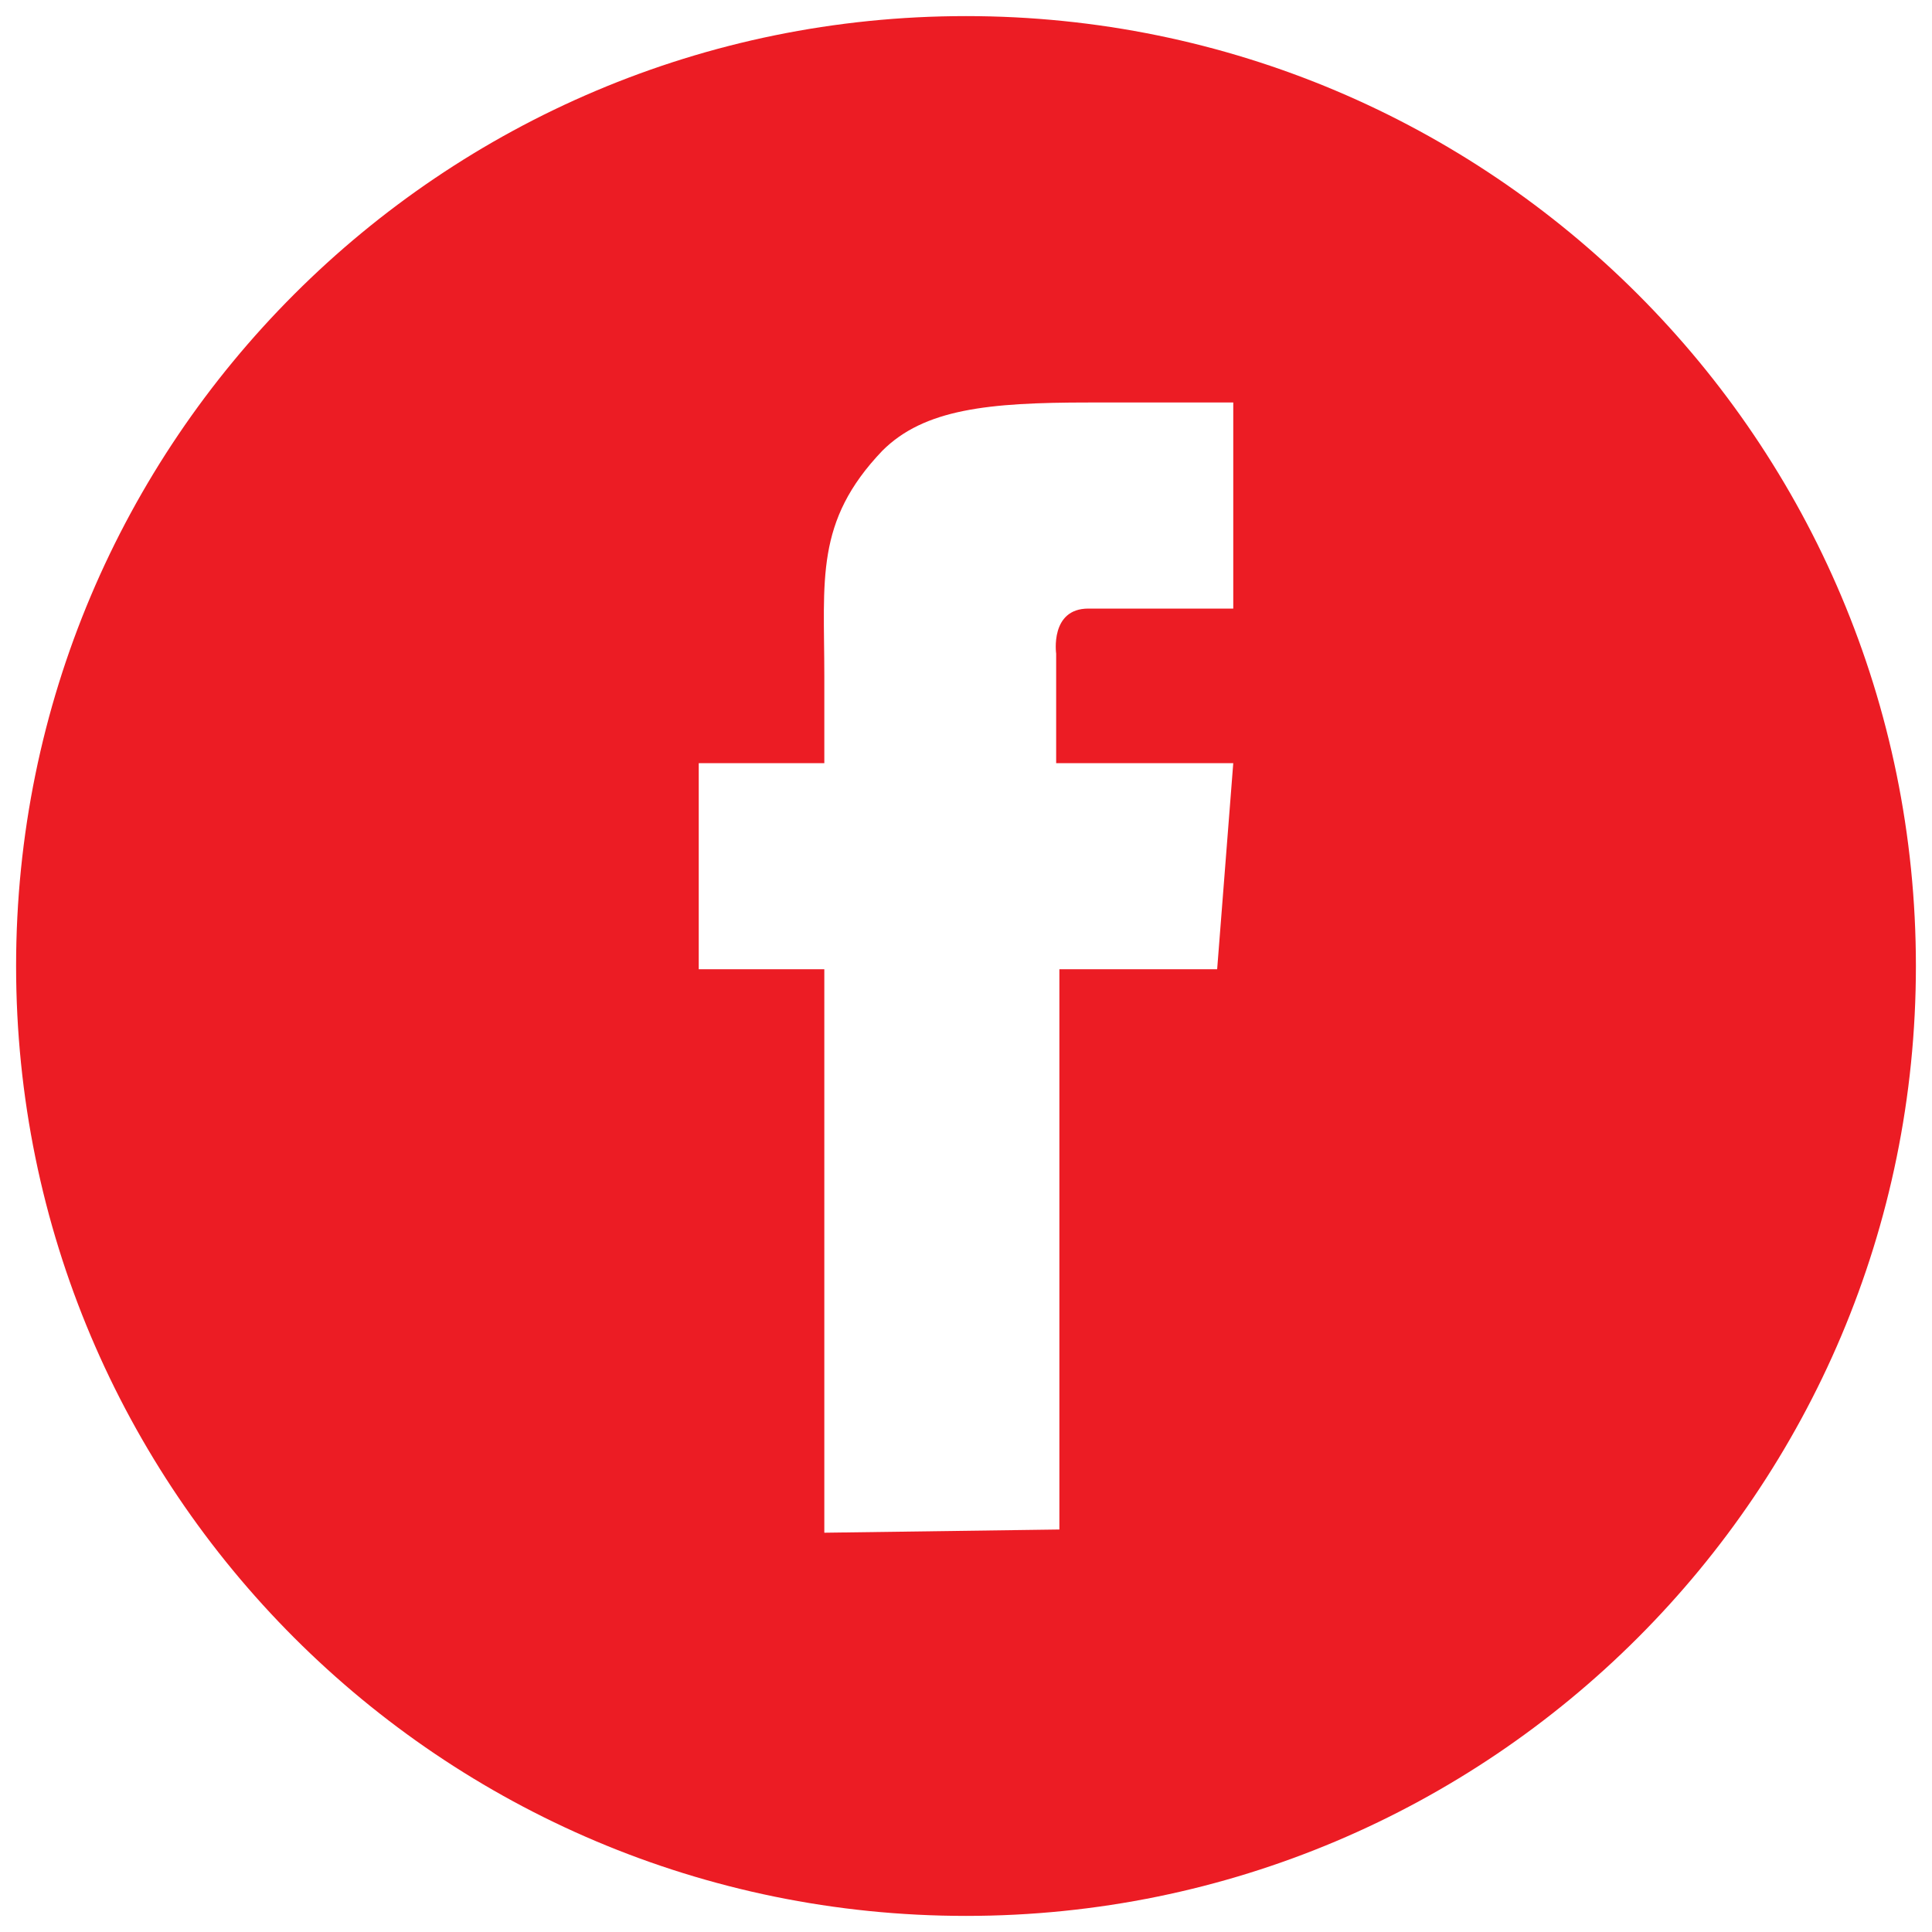
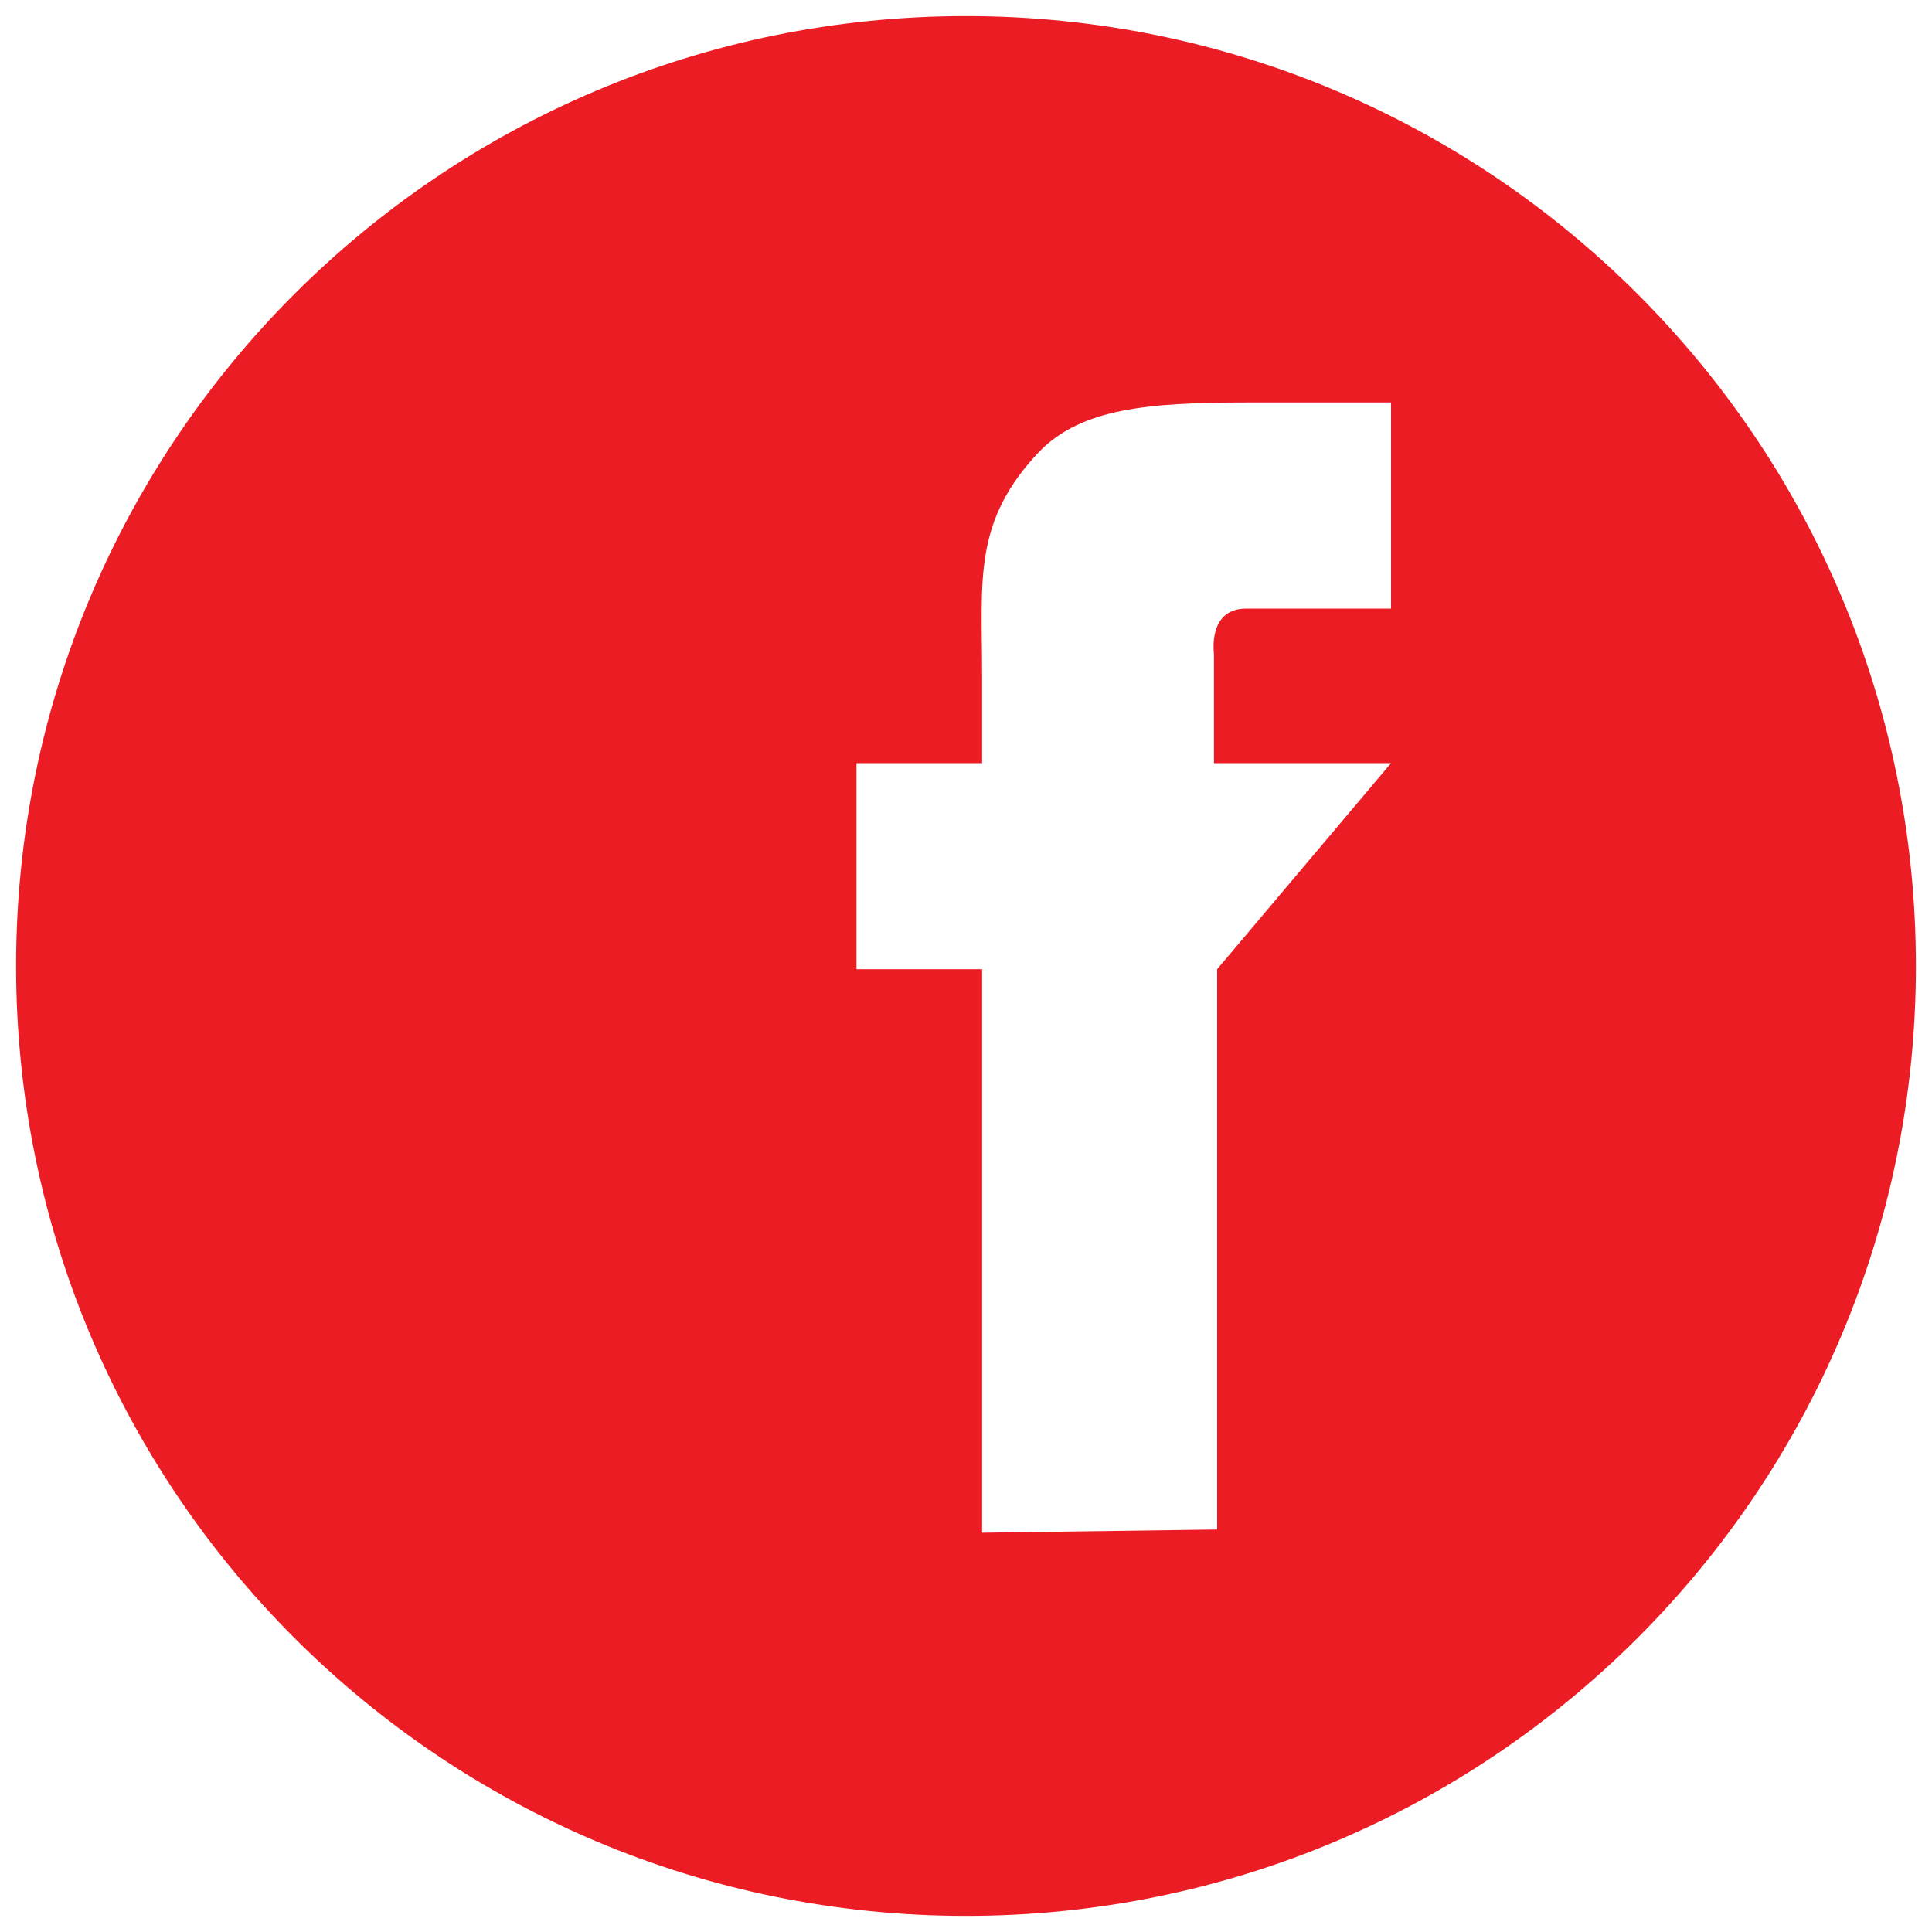
<svg xmlns="http://www.w3.org/2000/svg" version="1.1" id="Layer_1" x="0px" y="0px" viewBox="0 0 60 60" style="enable-background:new 0 0 60 60;" xml:space="preserve">
  <style type="text/css">
	.st0{fill:#EC1C24;}
</style>
-   <path class="st0" d="M30,0.5C13.7,0.5,0.5,13.7,0.5,30c0,16.3,13.2,29.5,29.5,29.5S59.5,46.3,59.5,30C59.5,13.7,46.3,0.5,30,0.5z   M37.8,30.1h-4.9v17.4l-7.3,0.1V30.1h-3.9v-6.4h3.9V21c0-3-0.3-4.8,1.8-7c1.3-1.3,3.3-1.5,6.4-1.5h4.5v6.4h-4.5c-1.2,0-1,1.4-1,1.4  v3.4h5.5L37.8,30.1z" />
+   <path class="st0" d="M30,0.5C13.7,0.5,0.5,13.7,0.5,30c0,16.3,13.2,29.5,29.5,29.5S59.5,46.3,59.5,30C59.5,13.7,46.3,0.5,30,0.5z   M37.8,30.1v17.4l-7.3,0.1V30.1h-3.9v-6.4h3.9V21c0-3-0.3-4.8,1.8-7c1.3-1.3,3.3-1.5,6.4-1.5h4.5v6.4h-4.5c-1.2,0-1,1.4-1,1.4  v3.4h5.5L37.8,30.1z" />
</svg>